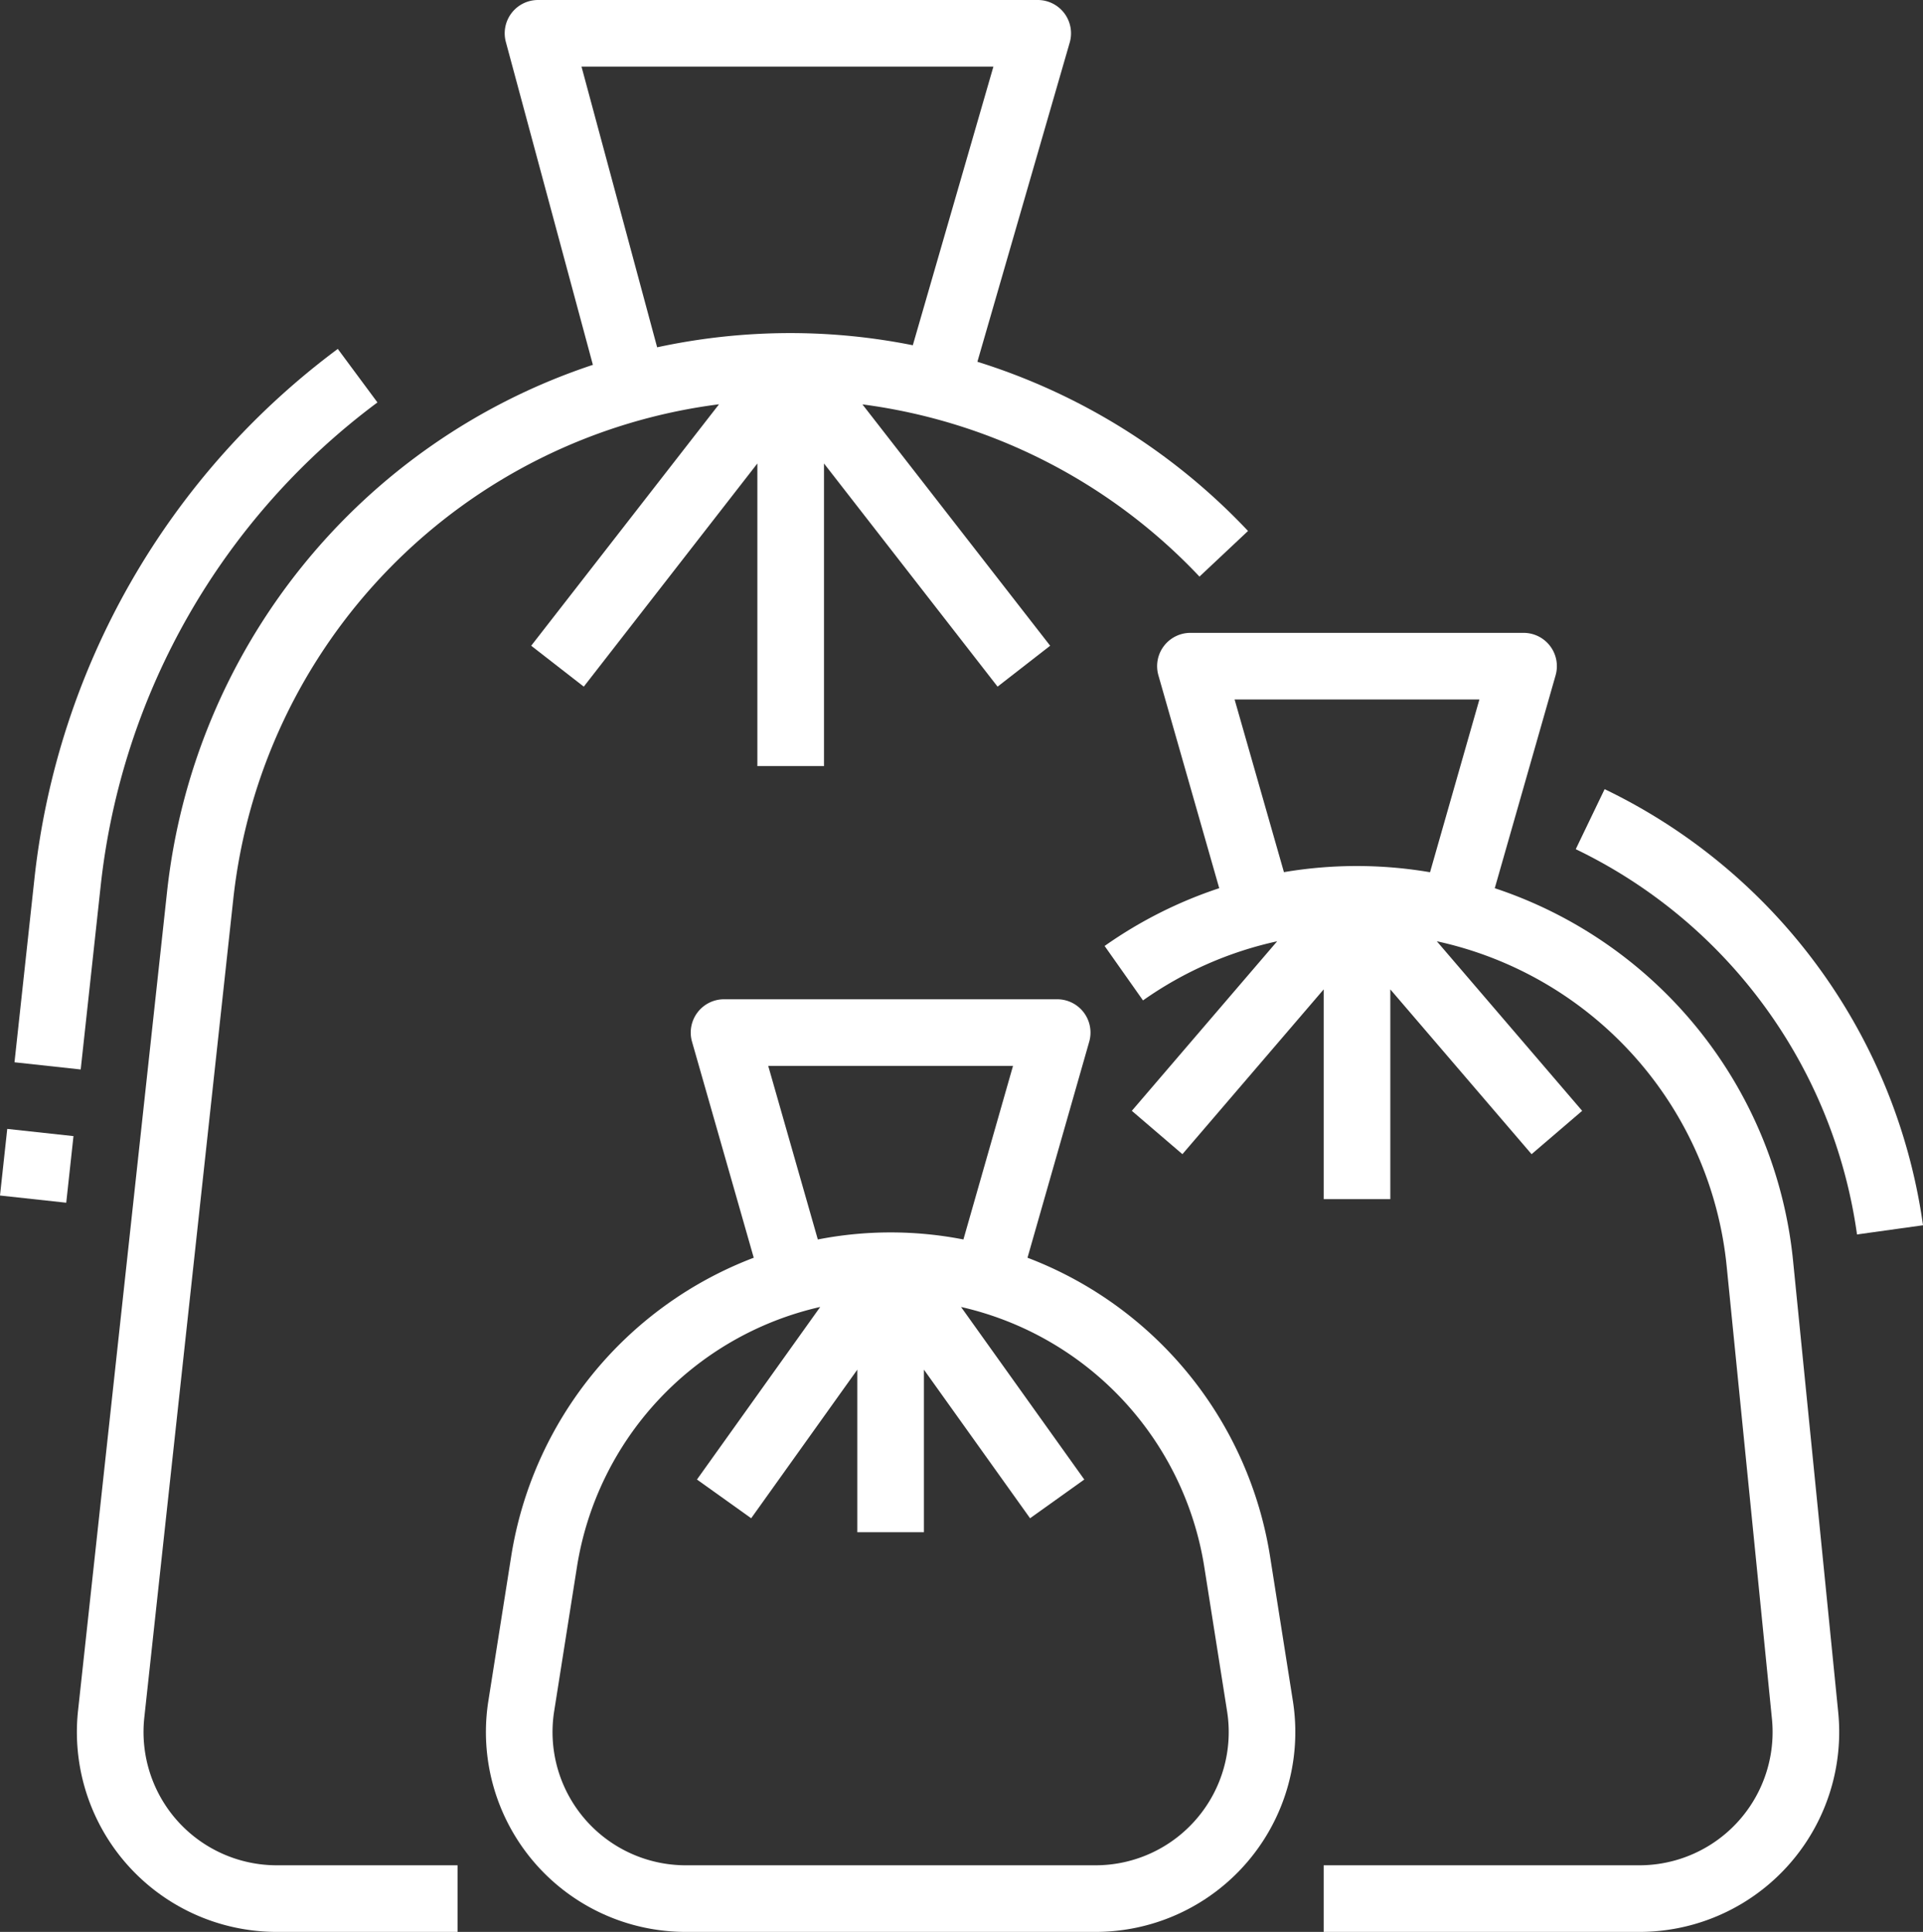
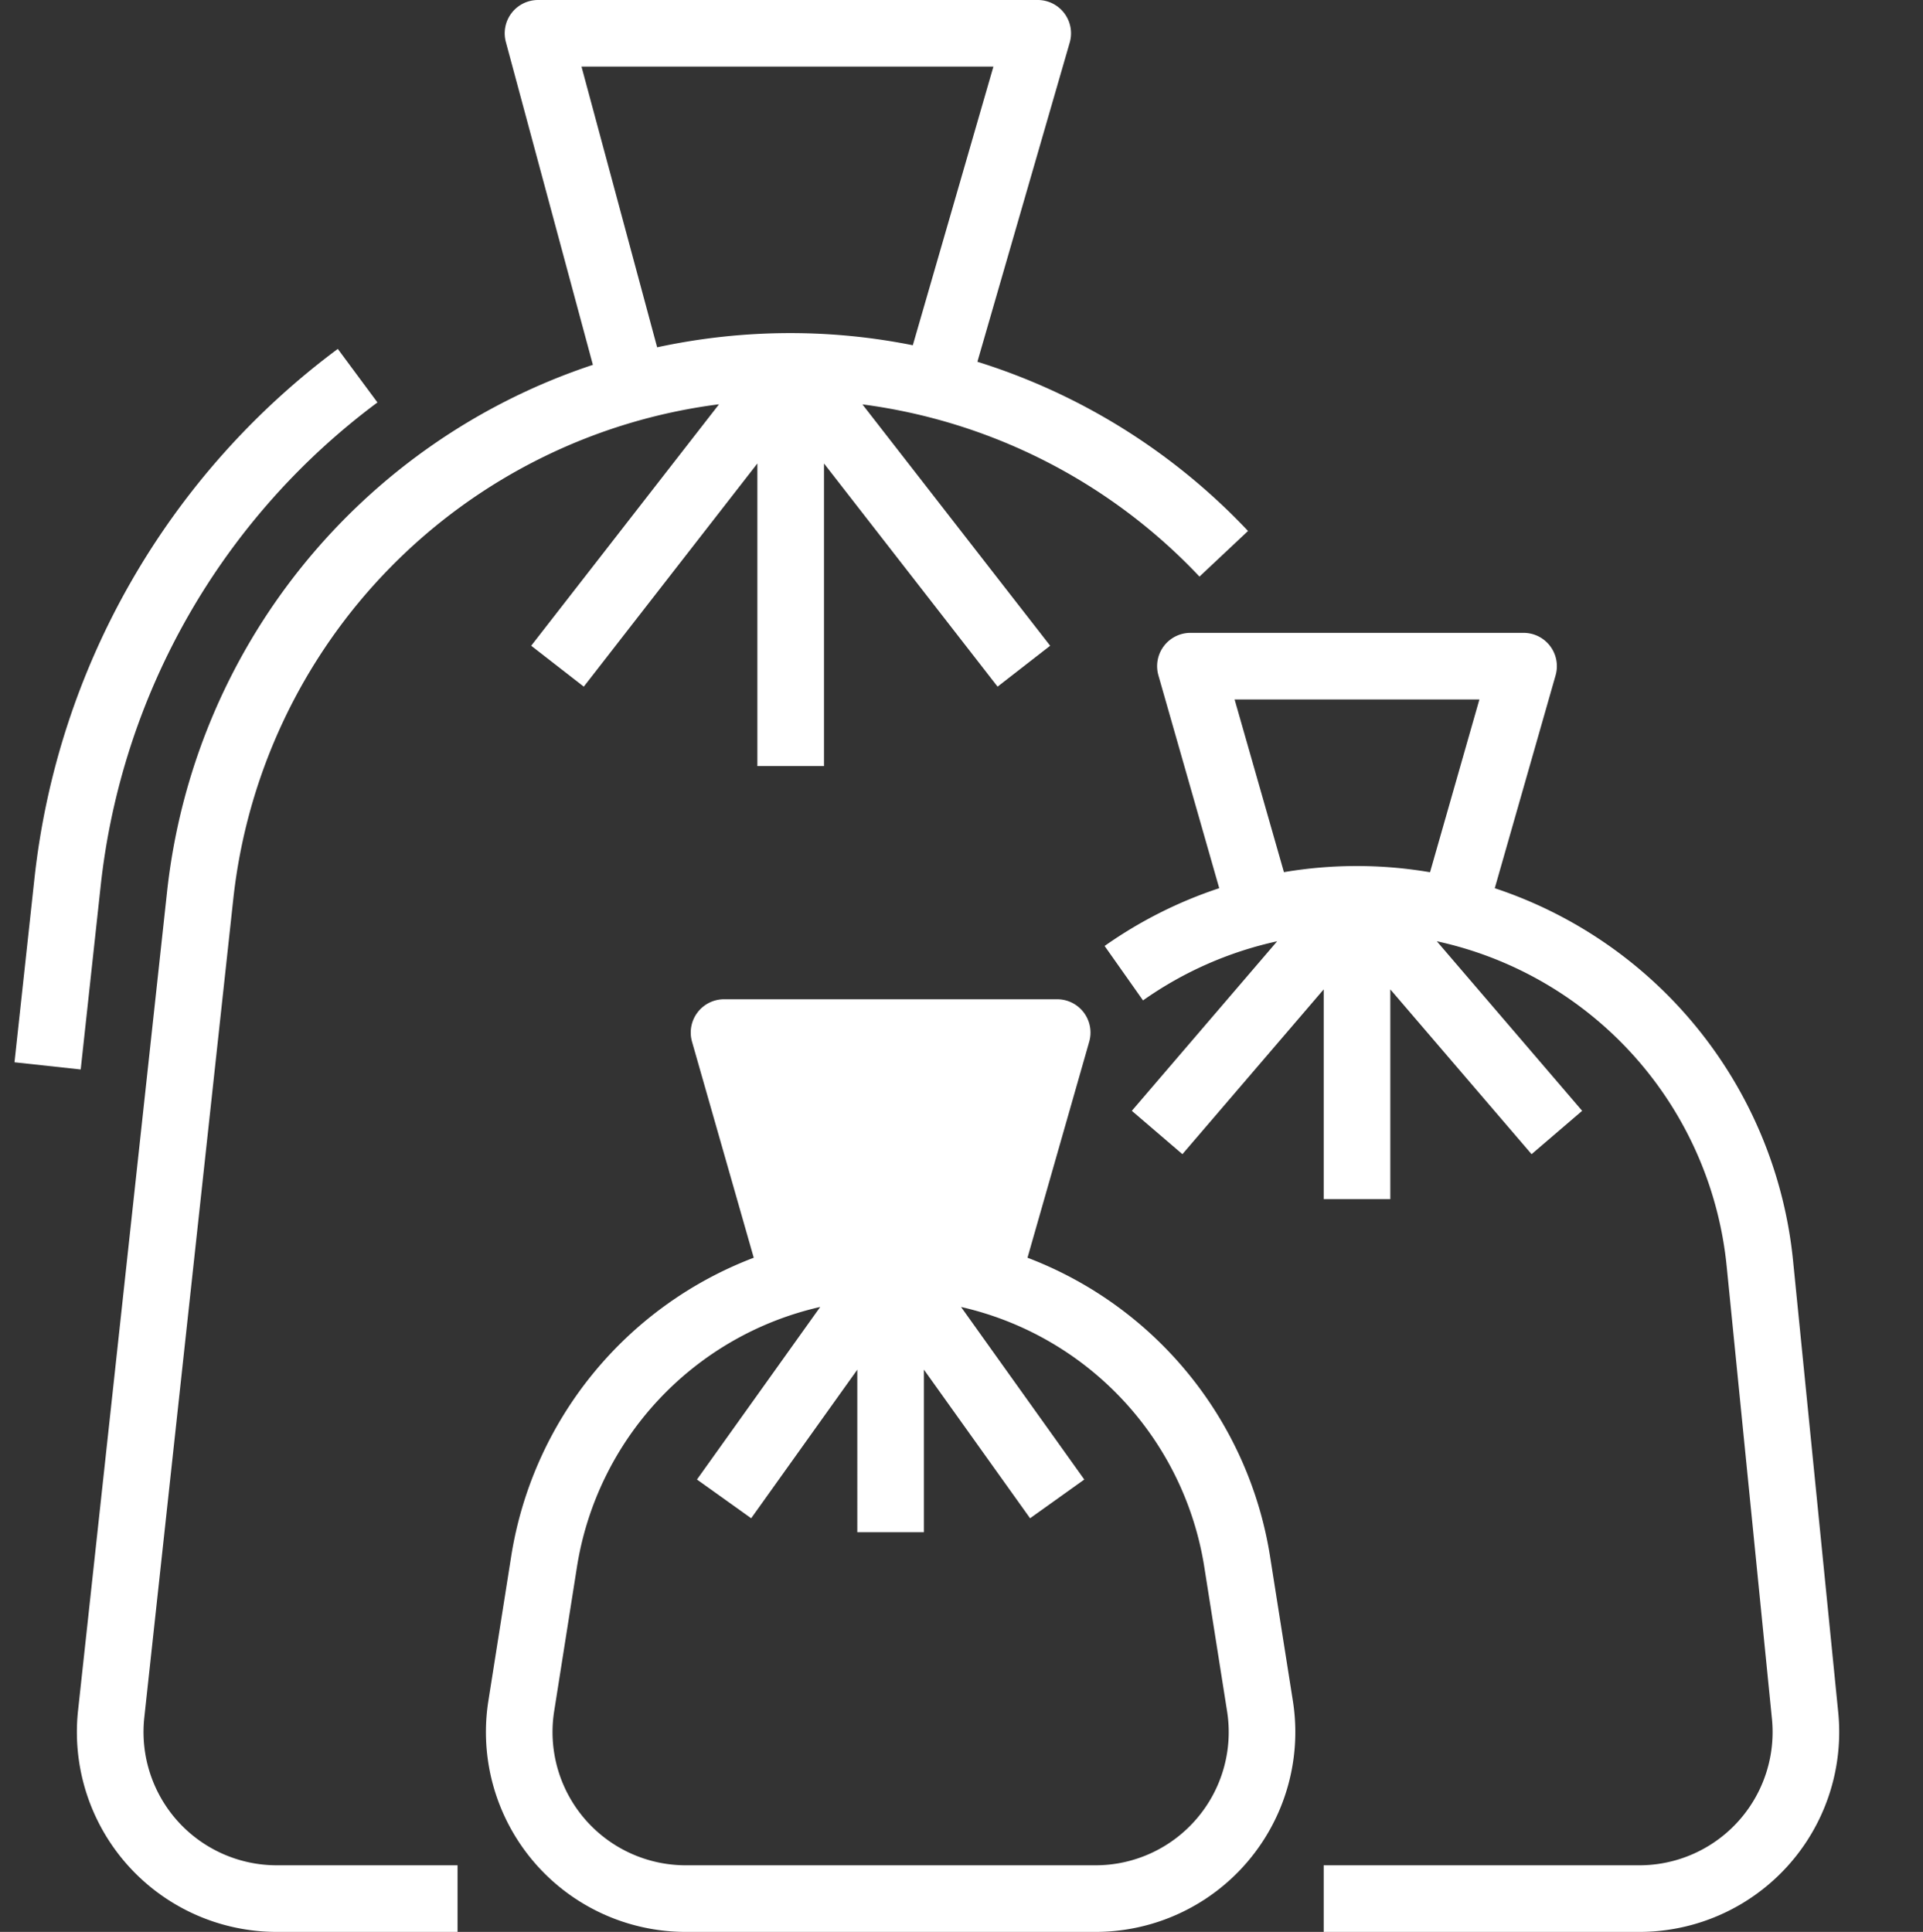
<svg xmlns="http://www.w3.org/2000/svg" xmlns:ns1="http://sodipodi.sourceforge.net/DTD/sodipodi-0.dtd" xmlns:ns2="http://www.inkscape.org/namespaces/inkscape" id="Outline" viewBox="0 0 461.805 464" width="461.805" height="464" version="1.1" ns1:docname="1b.svg" ns2:version="1.0.1 (3bc2e813f5, 2020-09-07)">
  <rect x="0" y="0" width="461.805" height="464" fill="#333333" stroke="none" />
  <defs id="defs867" />
  <ns1:namedview pagecolor="#ffffff" bordercolor="#666666" borderopacity="1" objecttolerance="10" gridtolerance="10" guidetolerance="10" ns2:pageopacity="0" ns2:pageshadow="2" ns2:window-width="2560" ns2:window-height="1377" id="namedview865" showgrid="false" fit-margin-top="0" fit-margin-left="0" fit-margin-right="0" fit-margin-bottom="0" ns2:zoom="2.3183594" ns2:cx="213.48995" ns2:cy="232" ns2:window-x="-8" ns2:window-y="-8" ns2:window-maximized="1" ns2:current-layer="Outline" />
-   <path d="m 305.012,373.871 a 92.14,92.14 0 0 0 -58.261,-71.794 l 14.822,-51.877 a 8,8 0 0 0 -7.692,-10.2 h -80 a 8,8 0 0 0 -7.692,10.2 l 14.822,51.879 a 92.14,92.14 0 0 0 -58.261,71.794 l -5.469,34.641 a 48,48 0 0 0 47.412,55.486 h 98.376 a 48,48 0 0 0 47.412,-55.486 z M 184.487,256 h 58.788 l -11.912,41.693 a 91.106,91.106 0 0 0 -34.964,0 z m 102.911,180.788 A 31.961,31.961 0 0 1 263.069,448 h -98.376 a 32,32 0 0 1 -31.612,-36.99 l 5.47,-34.643 a 76.236,76.236 0 0 1 58.424,-62.467 l -29.6,41.446 13.02,9.3 25.486,-35.682 V 368 h 16 v -39.036 l 25.49,35.686 13.02,-9.3 -29.6,-41.446 a 76.236,76.236 0 0 1 58.421,62.463 l 5.47,34.643 a 31.957,31.957 0 0 1 -7.284,25.778 z" id="path852" style="fill:#ffffff;fill-opacity:1" />
+   <path d="m 305.012,373.871 a 92.14,92.14 0 0 0 -58.261,-71.794 l 14.822,-51.877 a 8,8 0 0 0 -7.692,-10.2 h -80 a 8,8 0 0 0 -7.692,10.2 l 14.822,51.879 a 92.14,92.14 0 0 0 -58.261,71.794 l -5.469,34.641 a 48,48 0 0 0 47.412,55.486 h 98.376 a 48,48 0 0 0 47.412,-55.486 z M 184.487,256 h 58.788 a 91.106,91.106 0 0 0 -34.964,0 z m 102.911,180.788 A 31.961,31.961 0 0 1 263.069,448 h -98.376 a 32,32 0 0 1 -31.612,-36.99 l 5.47,-34.643 a 76.236,76.236 0 0 1 58.424,-62.467 l -29.6,41.446 13.02,9.3 25.486,-35.682 V 368 h 16 v -39.036 l 25.49,35.686 13.02,-9.3 -29.6,-41.446 a 76.236,76.236 0 0 1 58.421,62.463 l 5.47,34.643 a 31.957,31.957 0 0 1 -7.284,25.778 z" id="path852" style="fill:#ffffff;fill-opacity:1" />
  <path d="m 430.598,302.768 a 105.272,105.272 0 0 0 -71.633,-89.441 l 14.608,-51.127 a 8,8 0 0 0 -7.692,-10.2 h -80 a 8,8 0 0 0 -7.692,10.2 l 14.606,51.122 a 104.919,104.919 0 0 0 -27.524,13.878 l 9.22,13.076 a 88.658,88.658 0 0 1 32.216,-14.2 l -34.9,40.717 12.148,10.412 33.926,-39.579 V 288 h 16 v -50.374 l 33.926,39.58 12.148,-10.412 -34.906,-40.724 a 88.912,88.912 0 0 1 69.632,78.289 l 10.846,108.456 A 32,32 0 0 1 393.681,448 h -75.8 v 16 h 75.8 a 48,48 0 0 0 47.762,-52.776 z M 296.487,168 h 58.788 l -11.855,41.491 a 104.63,104.63 0 0 0 -35.084,-0.02 z" id="path854" style="fill:#ffffff;fill-opacity:1" />
-   <path d="m 417.969,211.482 a 137.294,137.294 0 0 0 -32.62,-21.945 l -6.936,14.418 a 121.348,121.348 0 0 1 67.545,92.533 l 15.847,-2.207 a 137.428,137.428 0 0 0 -43.836,-82.799 z" id="path856" style="fill:#ffffff;fill-opacity:1" />
  <path d="m 42.646,437.37 a 32.041,32.041 0 0 1 -7.994,-24.828 l 21.351,-196.428 A 134.447,134.447 0 0 1 172.672,97.1 l -45.106,57.993 12.63,9.822 41.685,-53.599 V 184 h 16 v -72.684 l 41.685,53.6 12.63,-9.822 -45.088,-57.97 a 135.353,135.353 0 0 1 80.944,41.361 l 11.659,-10.957 a 151.219,151.219 0 0 0 -64.992,-40.641 l 22.17,-76.659 A 8,8 0 0 0 249.204,1.4254575e-7 h -120 A 8,8 0 0 0 121.481,10.081 l 20.9,77.547 A 150.447,150.447 0 0 0 40.096,214.386 l -21.35,196.427 A 48,48 0 0 0 66.464,464 H 109.881 V 448 H 66.464 a 32.042,32.042 0 0 1 -23.818,-10.63 z M 139.646,16 h 98.918 l -19.354,66.921 a 149.6,149.6 0 0 0 -29.329,-2.921 151.653,151.653 0 0 0 -32.069,3.416 z" id="path858" style="fill:#ffffff;fill-opacity:1" />
  <path d="m 24.19,212.656 a 167.194,167.194 0 0 1 66.452,-116 L 81.119,83.8 A 183.237,183.237 0 0 0 8.281,210.928 l -4.8,44.208 15.9,1.728 z" id="path860" style="fill:#ffffff;fill-opacity:1" />
-   <rect x="-285.456" y="31.021" width="16.094" height="16" transform="rotate(-83.798)" id="rect862" style="fill:#ffffff;fill-opacity:1" />
</svg>